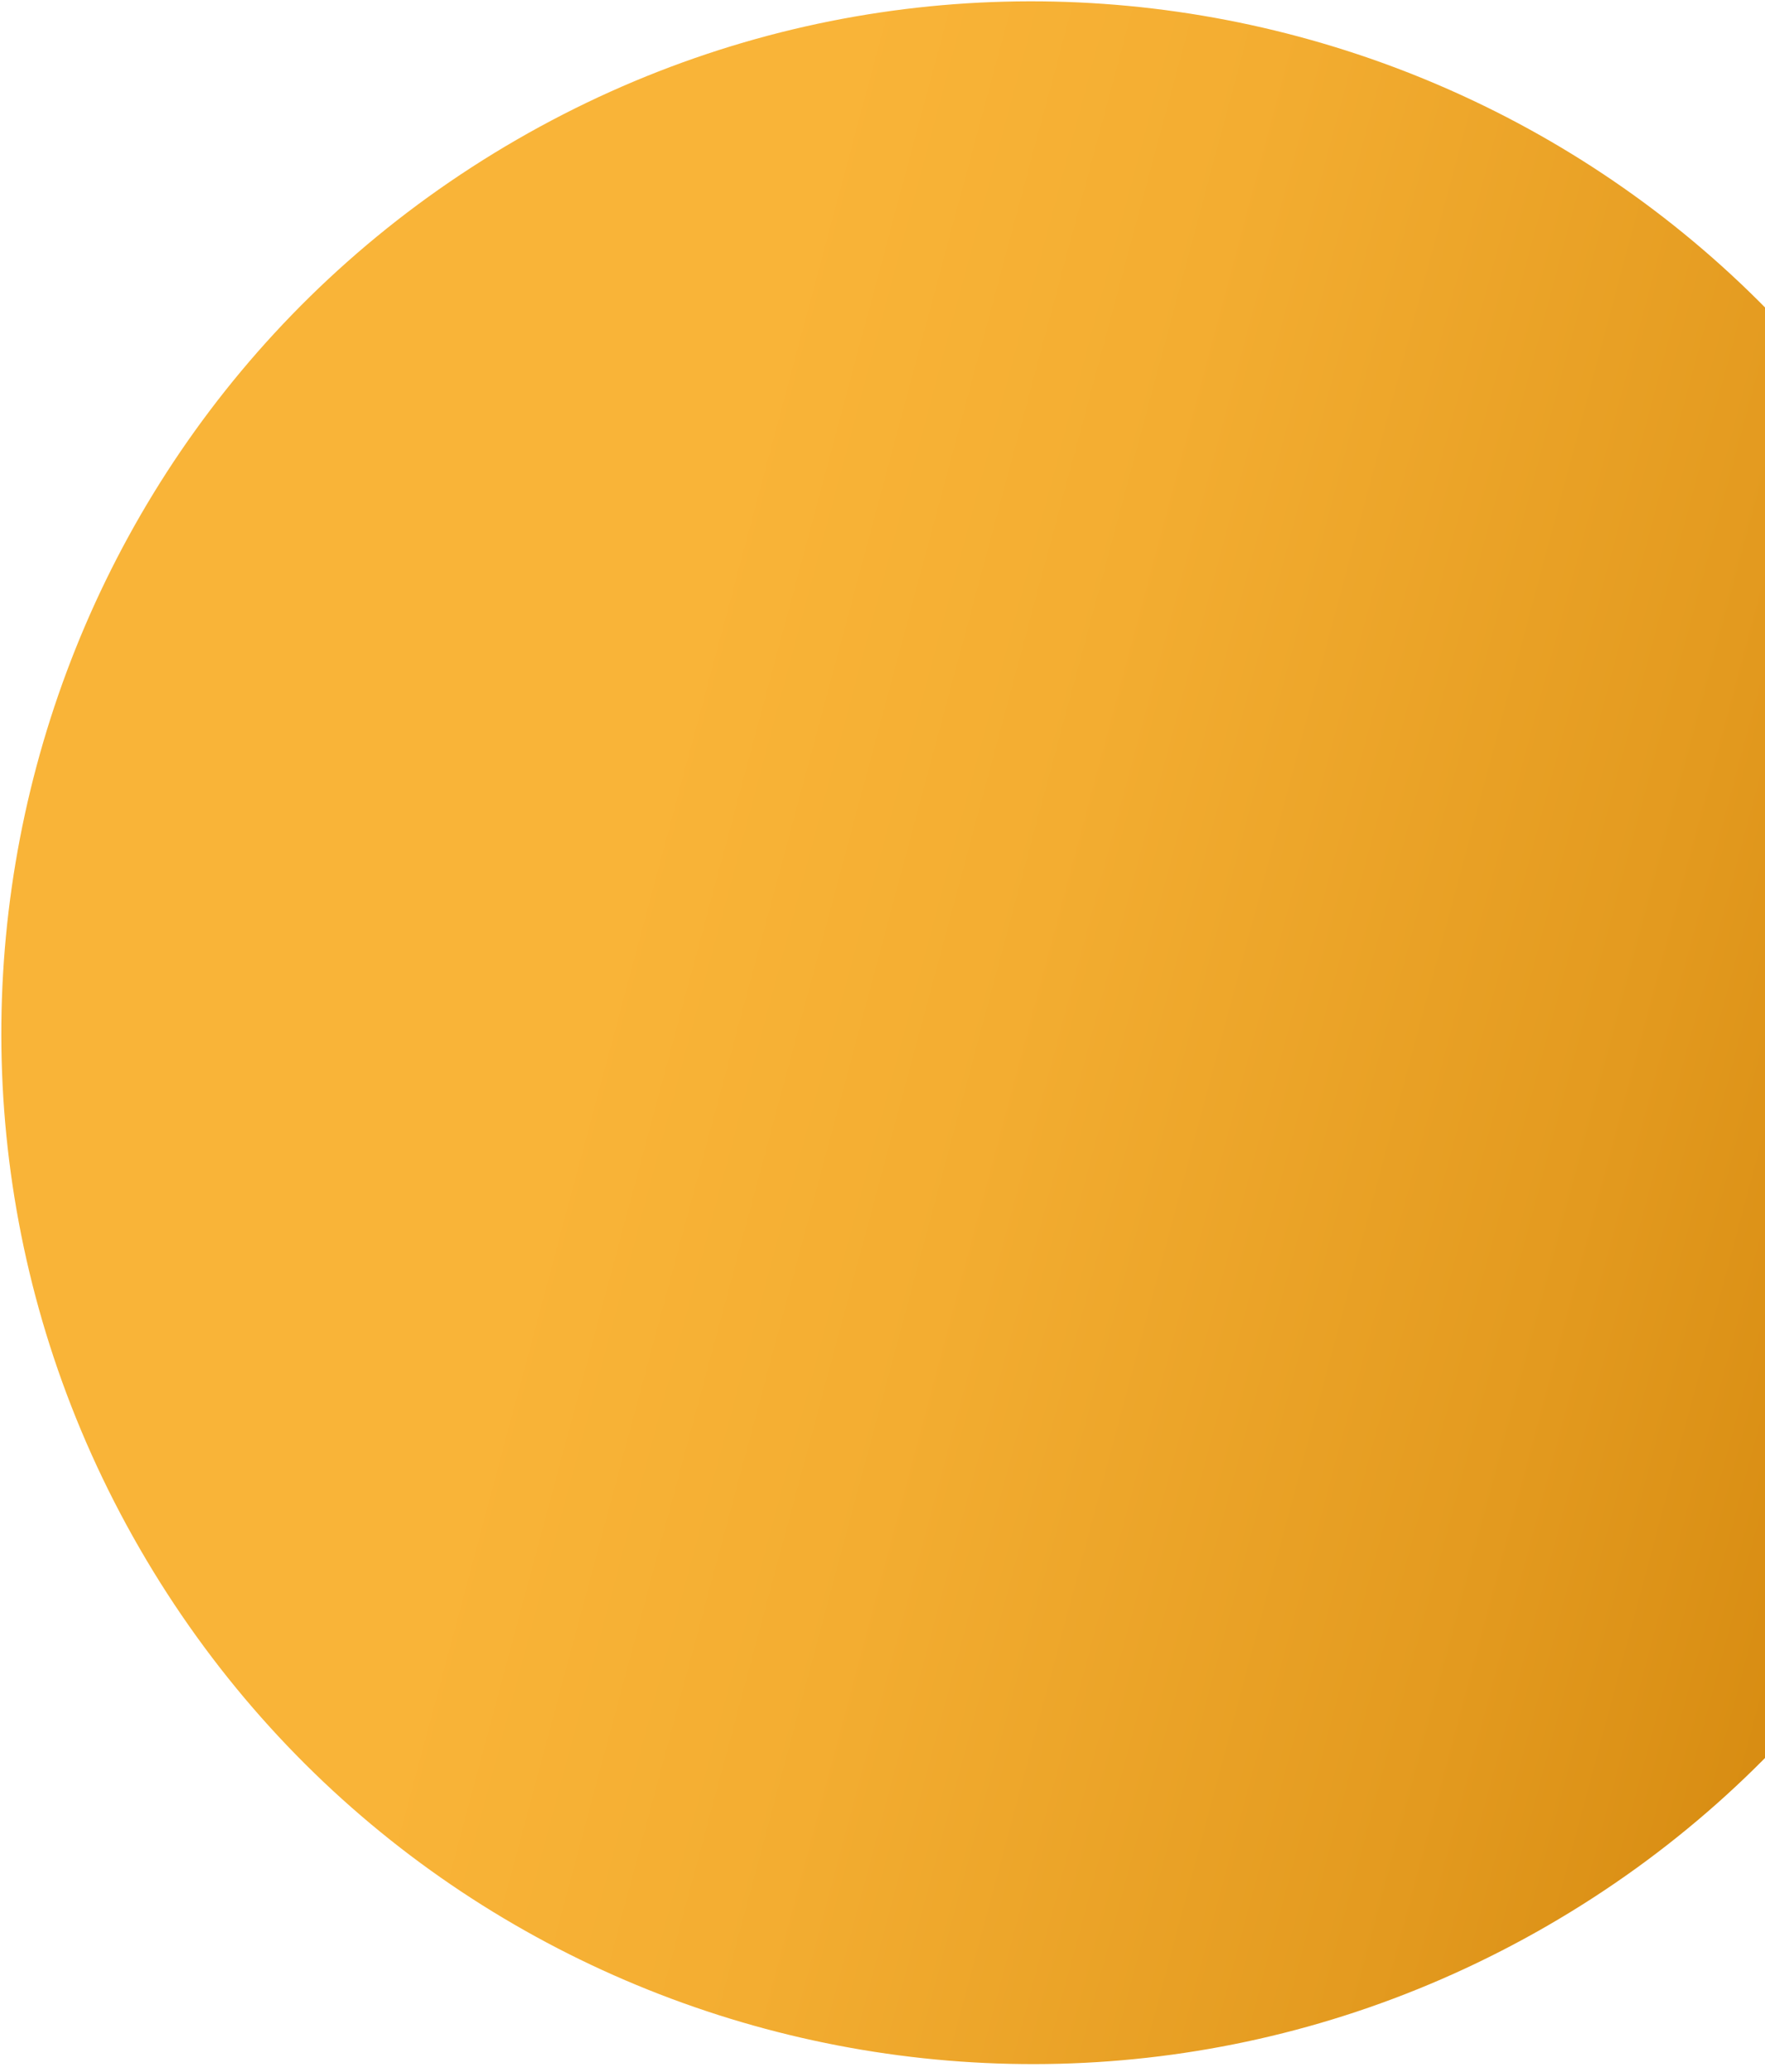
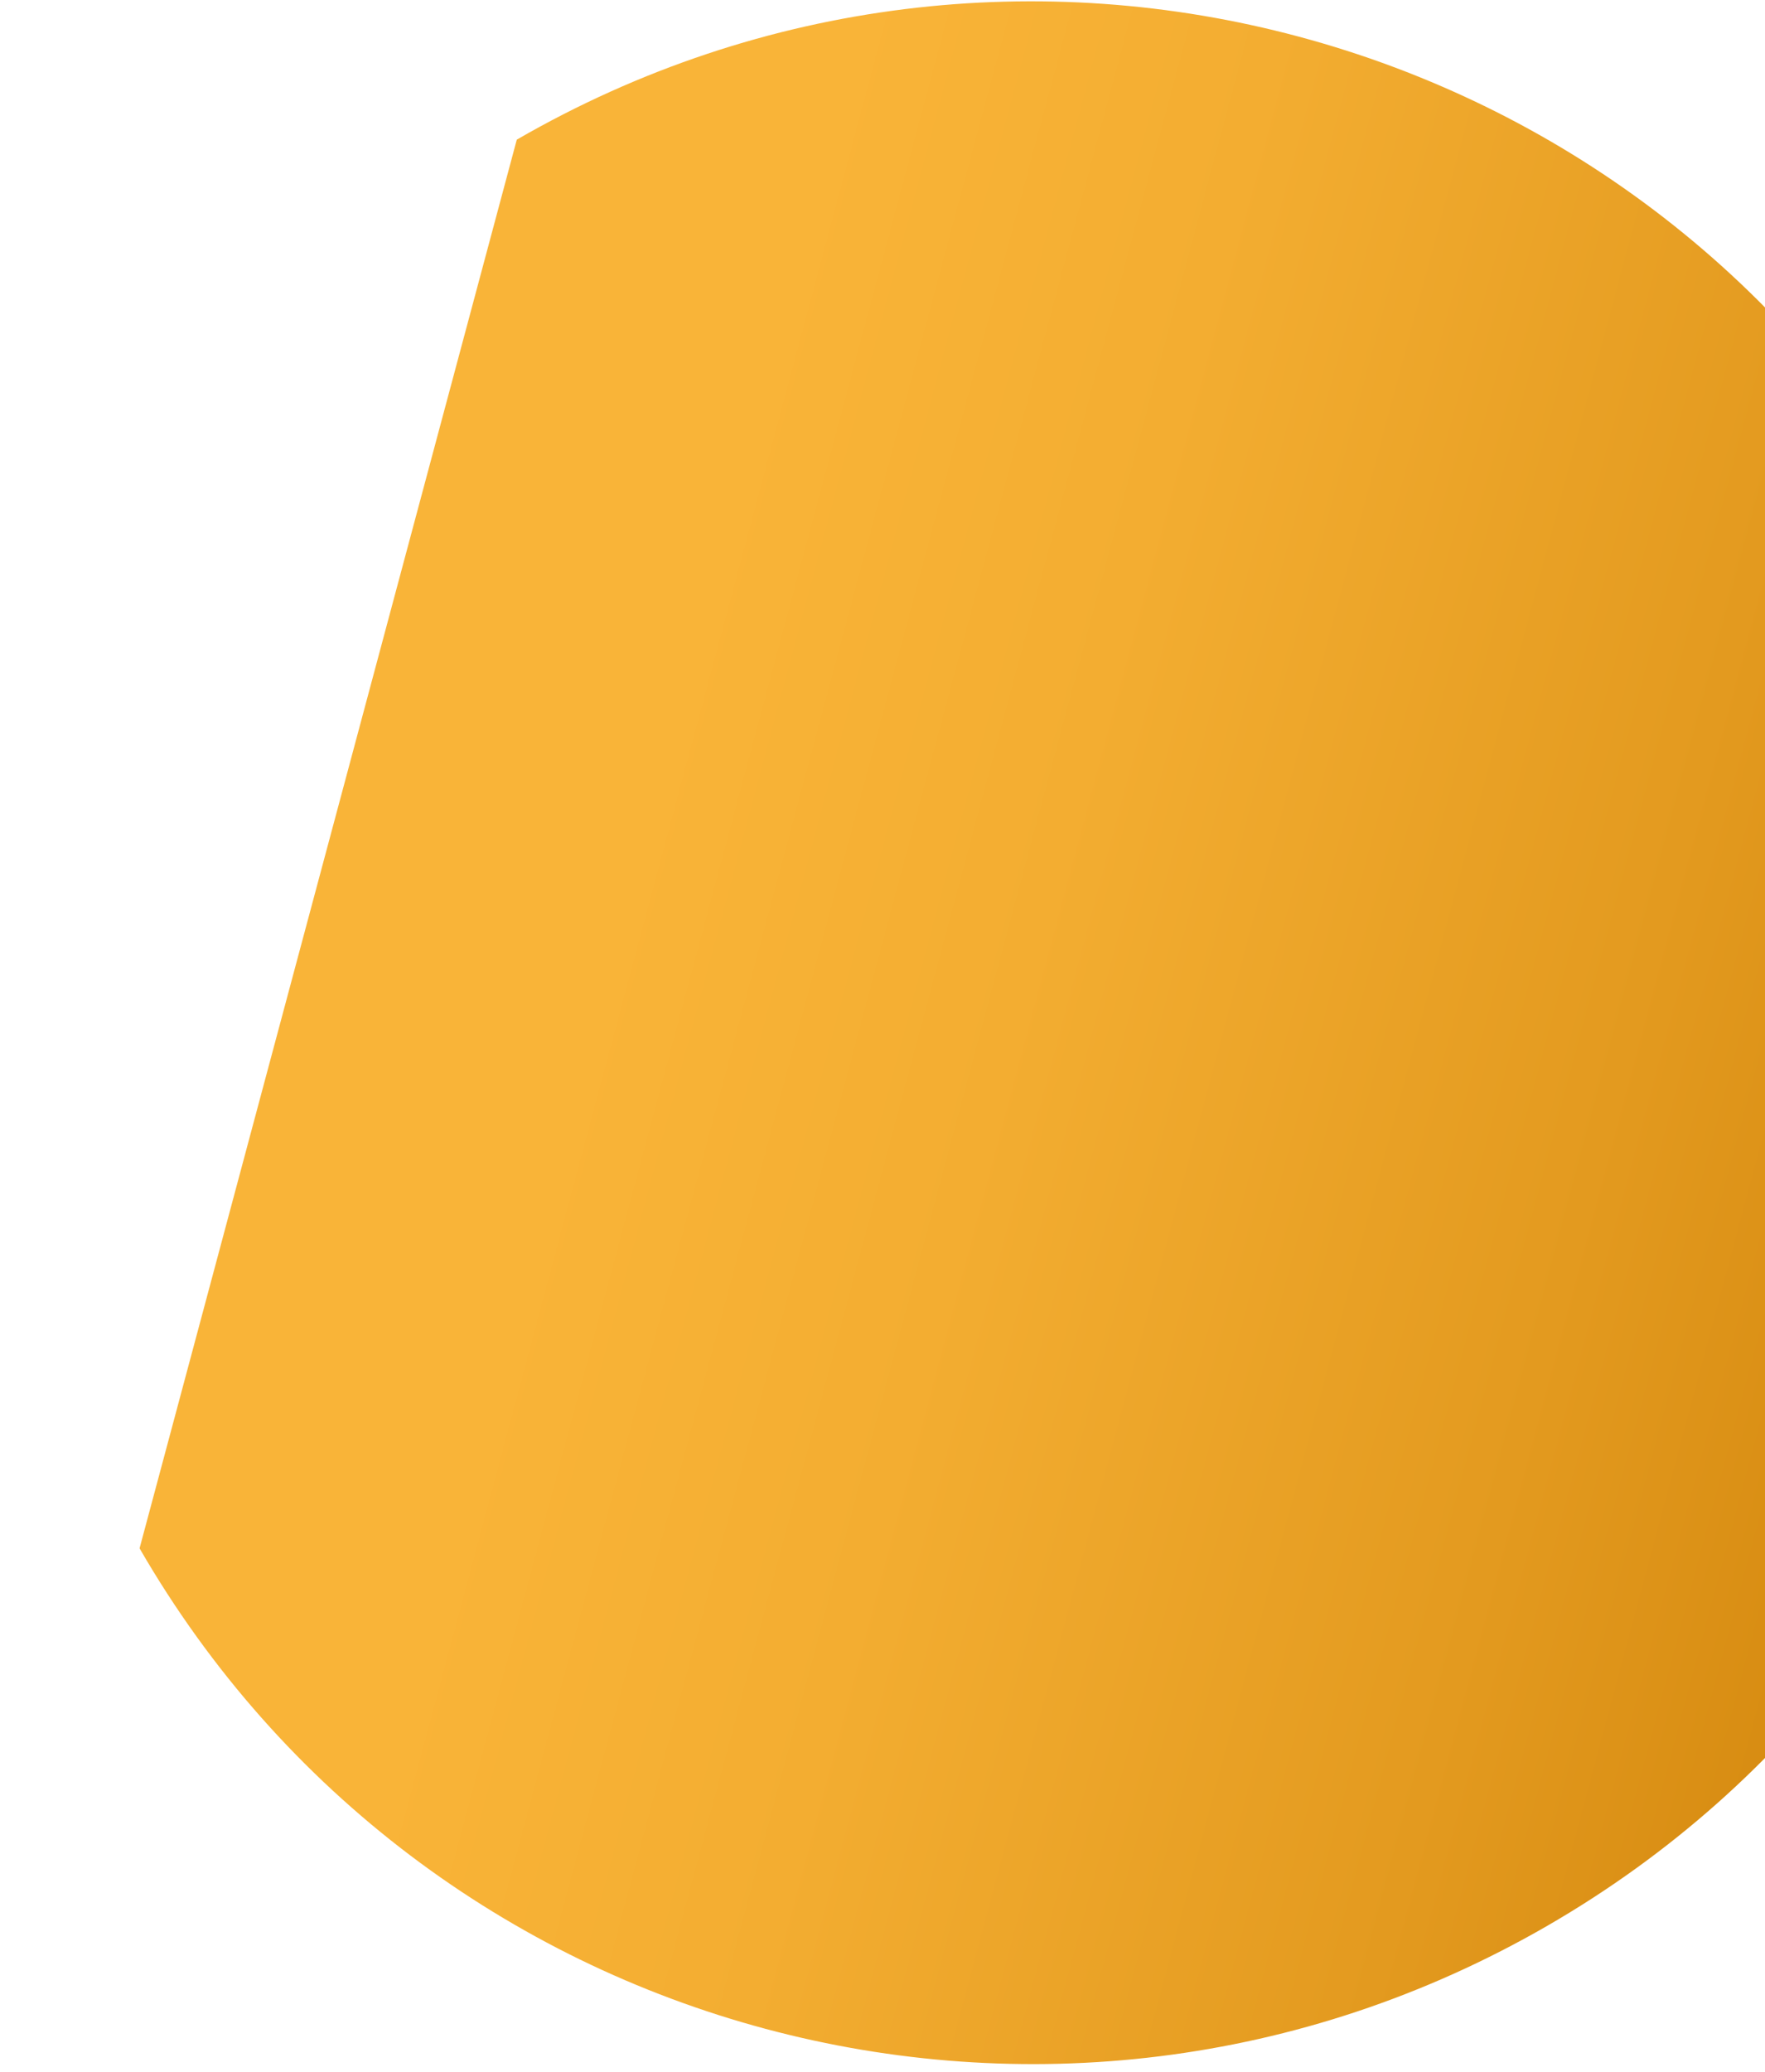
<svg xmlns="http://www.w3.org/2000/svg" width="202" height="237" viewBox="0 0 202 237" fill="none">
-   <path d="M15.973 177.091C48.543 233.504 120.678 252.832 177.091 220.262C233.504 187.692 252.832 115.557 220.262 59.145C187.692 2.732 115.557 -16.597 59.145 15.973C2.732 48.543 -16.597 120.678 15.973 177.091Z" fill="url(#paint0_linear_957_763)" />
+   <path d="M15.973 177.091C48.543 233.504 120.678 252.832 177.091 220.262C233.504 187.692 252.832 115.557 220.262 59.145C187.692 2.732 115.557 -16.597 59.145 15.973Z" fill="url(#paint0_linear_957_763)" />
  <defs>
    <linearGradient id="paint0_linear_957_763" x1="4.19" y1="87.597" x2="232.05" y2="148.646" gradientUnits="userSpaceOnUse">
      <stop offset="0.29" stop-color="#F9B438" />
      <stop offset="0.49" stop-color="#F3AD31" />
      <stop offset="0.78" stop-color="#E39A1F" />
      <stop offset="1" stop-color="#D3870D" />
    </linearGradient>
  </defs>
</svg>